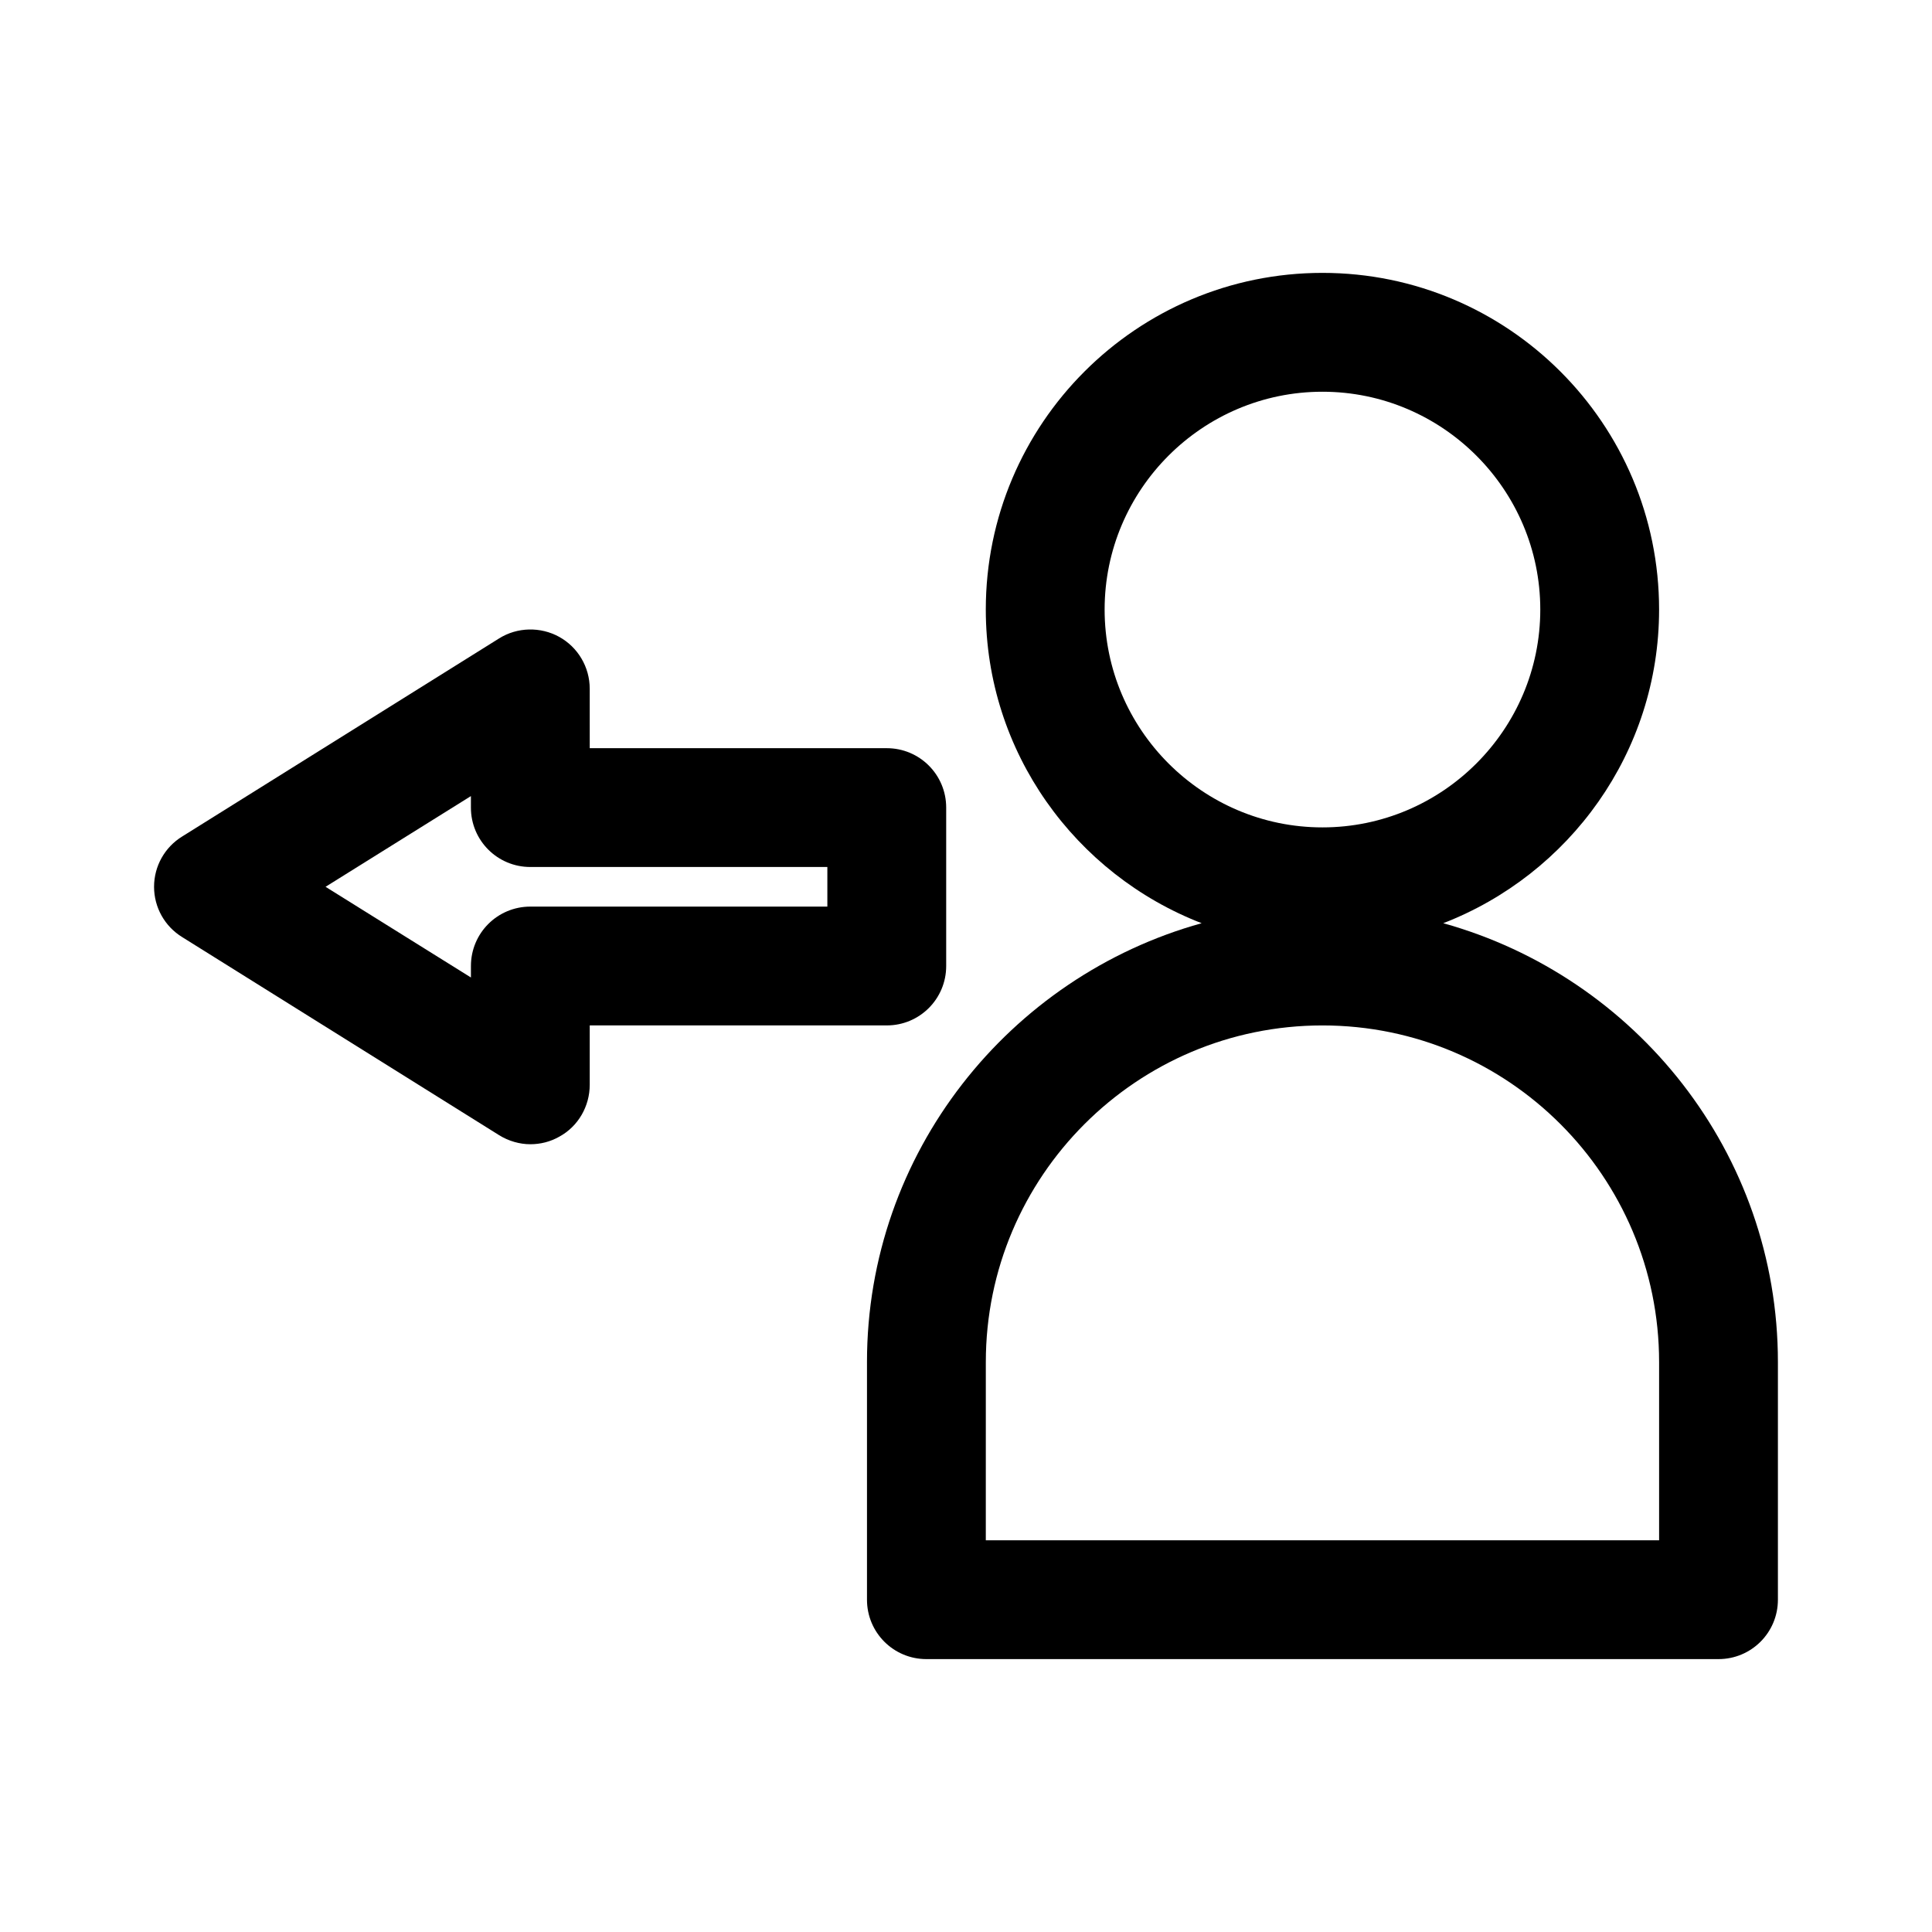
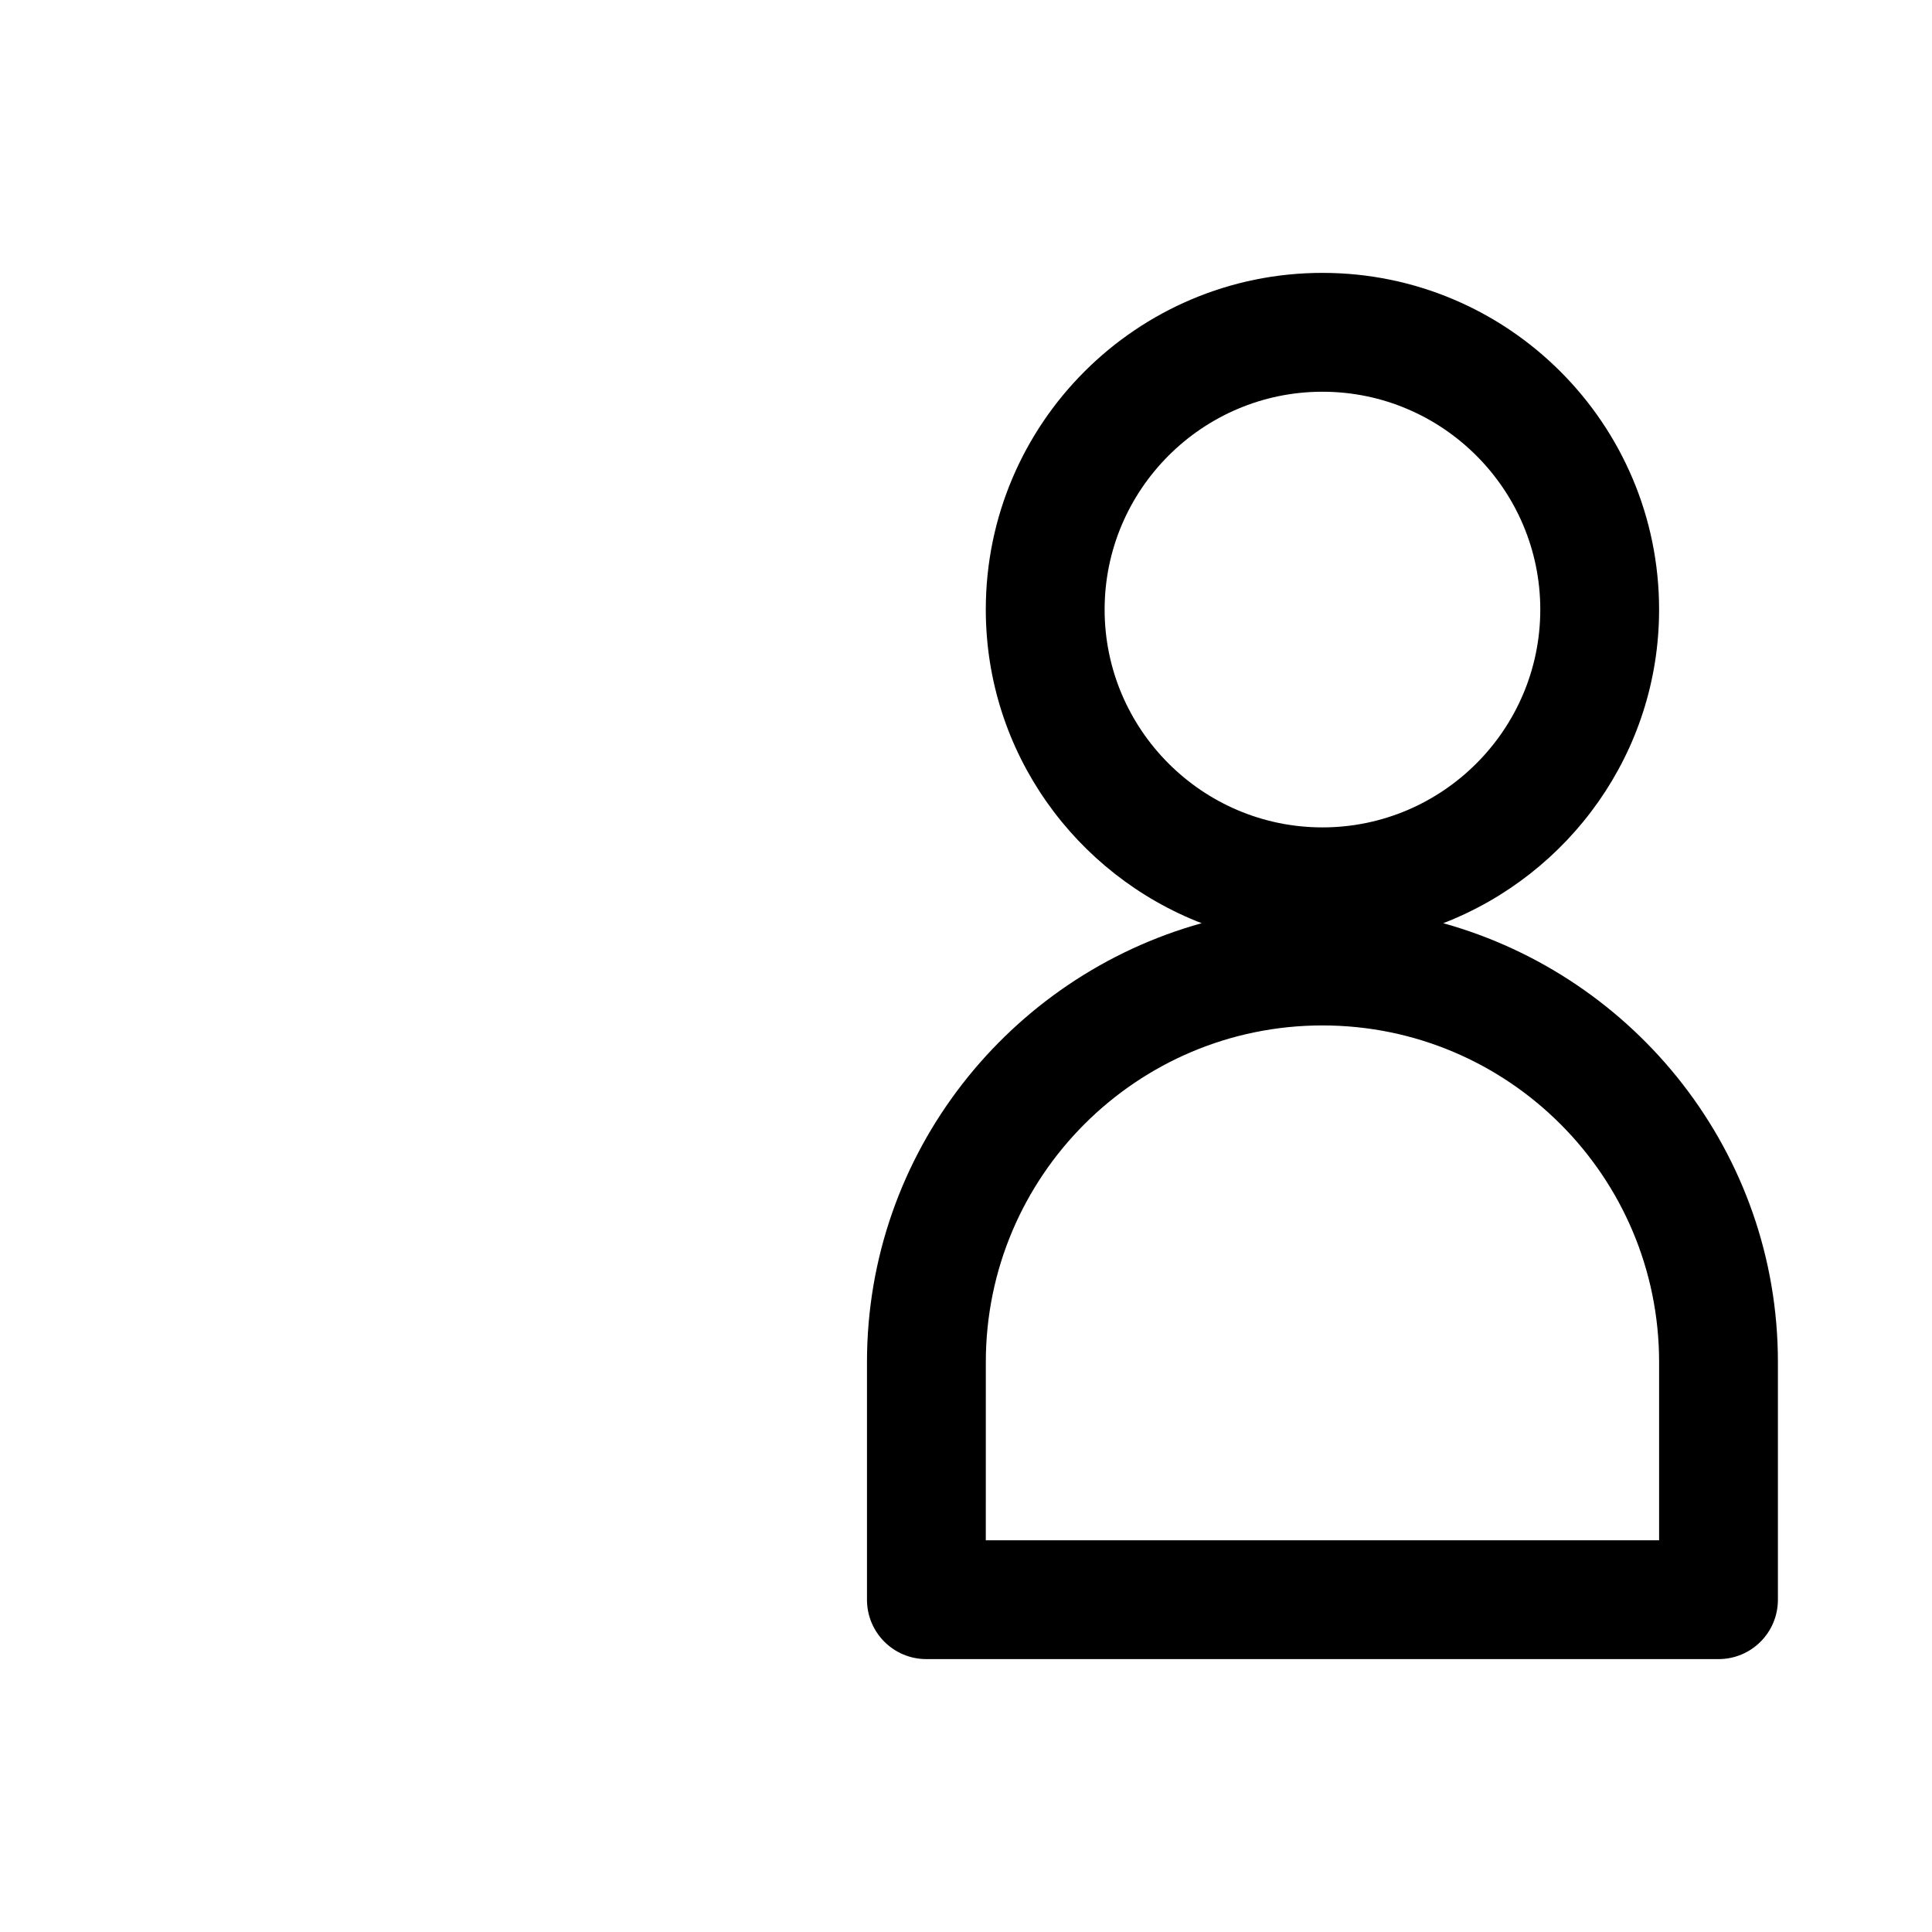
<svg xmlns="http://www.w3.org/2000/svg" fill="#000000" width="800px" height="800px" version="1.1" viewBox="144 144 512 512">
  <g>
    <path d="m373.76 504.96v62.977c0 8.711 7.031 15.742 15.742 15.742h209.92c8.711 0 15.742-7.031 15.742-15.742v-62.977c0-55.418-37.68-102.12-88.691-116.3 33.379-12.91 57.203-45.238 57.203-83.129 0-49.227-39.988-89.215-89.215-89.215-49.227 0-89.215 39.988-89.215 89.215 0 37.891 23.824 70.219 57.203 83.129-51.012 14.172-88.691 60.879-88.691 116.3zm62.977-199.42c0-31.805 25.926-57.727 57.727-57.727 31.805 0 57.727 25.926 57.727 57.727 0 31.805-25.926 57.727-57.727 57.727-31.801 0-57.727-25.926-57.727-57.727zm57.727 110.21c49.227 0 89.215 39.988 89.215 89.215v47.23h-178.43l0.004-47.23c0-49.223 39.992-89.215 89.215-89.215z" />
-     <path d="m192.28 392.34 83.969 52.48c2.519 1.574 5.457 2.414 8.293 2.414 2.625 0 5.246-0.629 7.66-1.996 5.039-2.731 8.082-8.082 8.082-13.75v-15.742h78.723c8.711 0 15.742-7.031 15.742-15.742v-41.984c0-8.711-7.031-15.742-15.742-15.742h-78.719l-0.004-15.746c0-5.773-3.148-11.02-8.082-13.75-4.934-2.731-11.125-2.625-15.953 0.418l-83.969 52.48c-4.617 2.836-7.453 7.871-7.453 13.332 0 5.457 2.836 10.496 7.453 13.328zm76.516-37.367v3.047c0 8.711 7.031 15.742 15.742 15.742h78.719v10.496h-78.715c-8.711 0-15.742 7.031-15.742 15.742v3.043l-38.523-24.031z" />
  </g>
</svg>